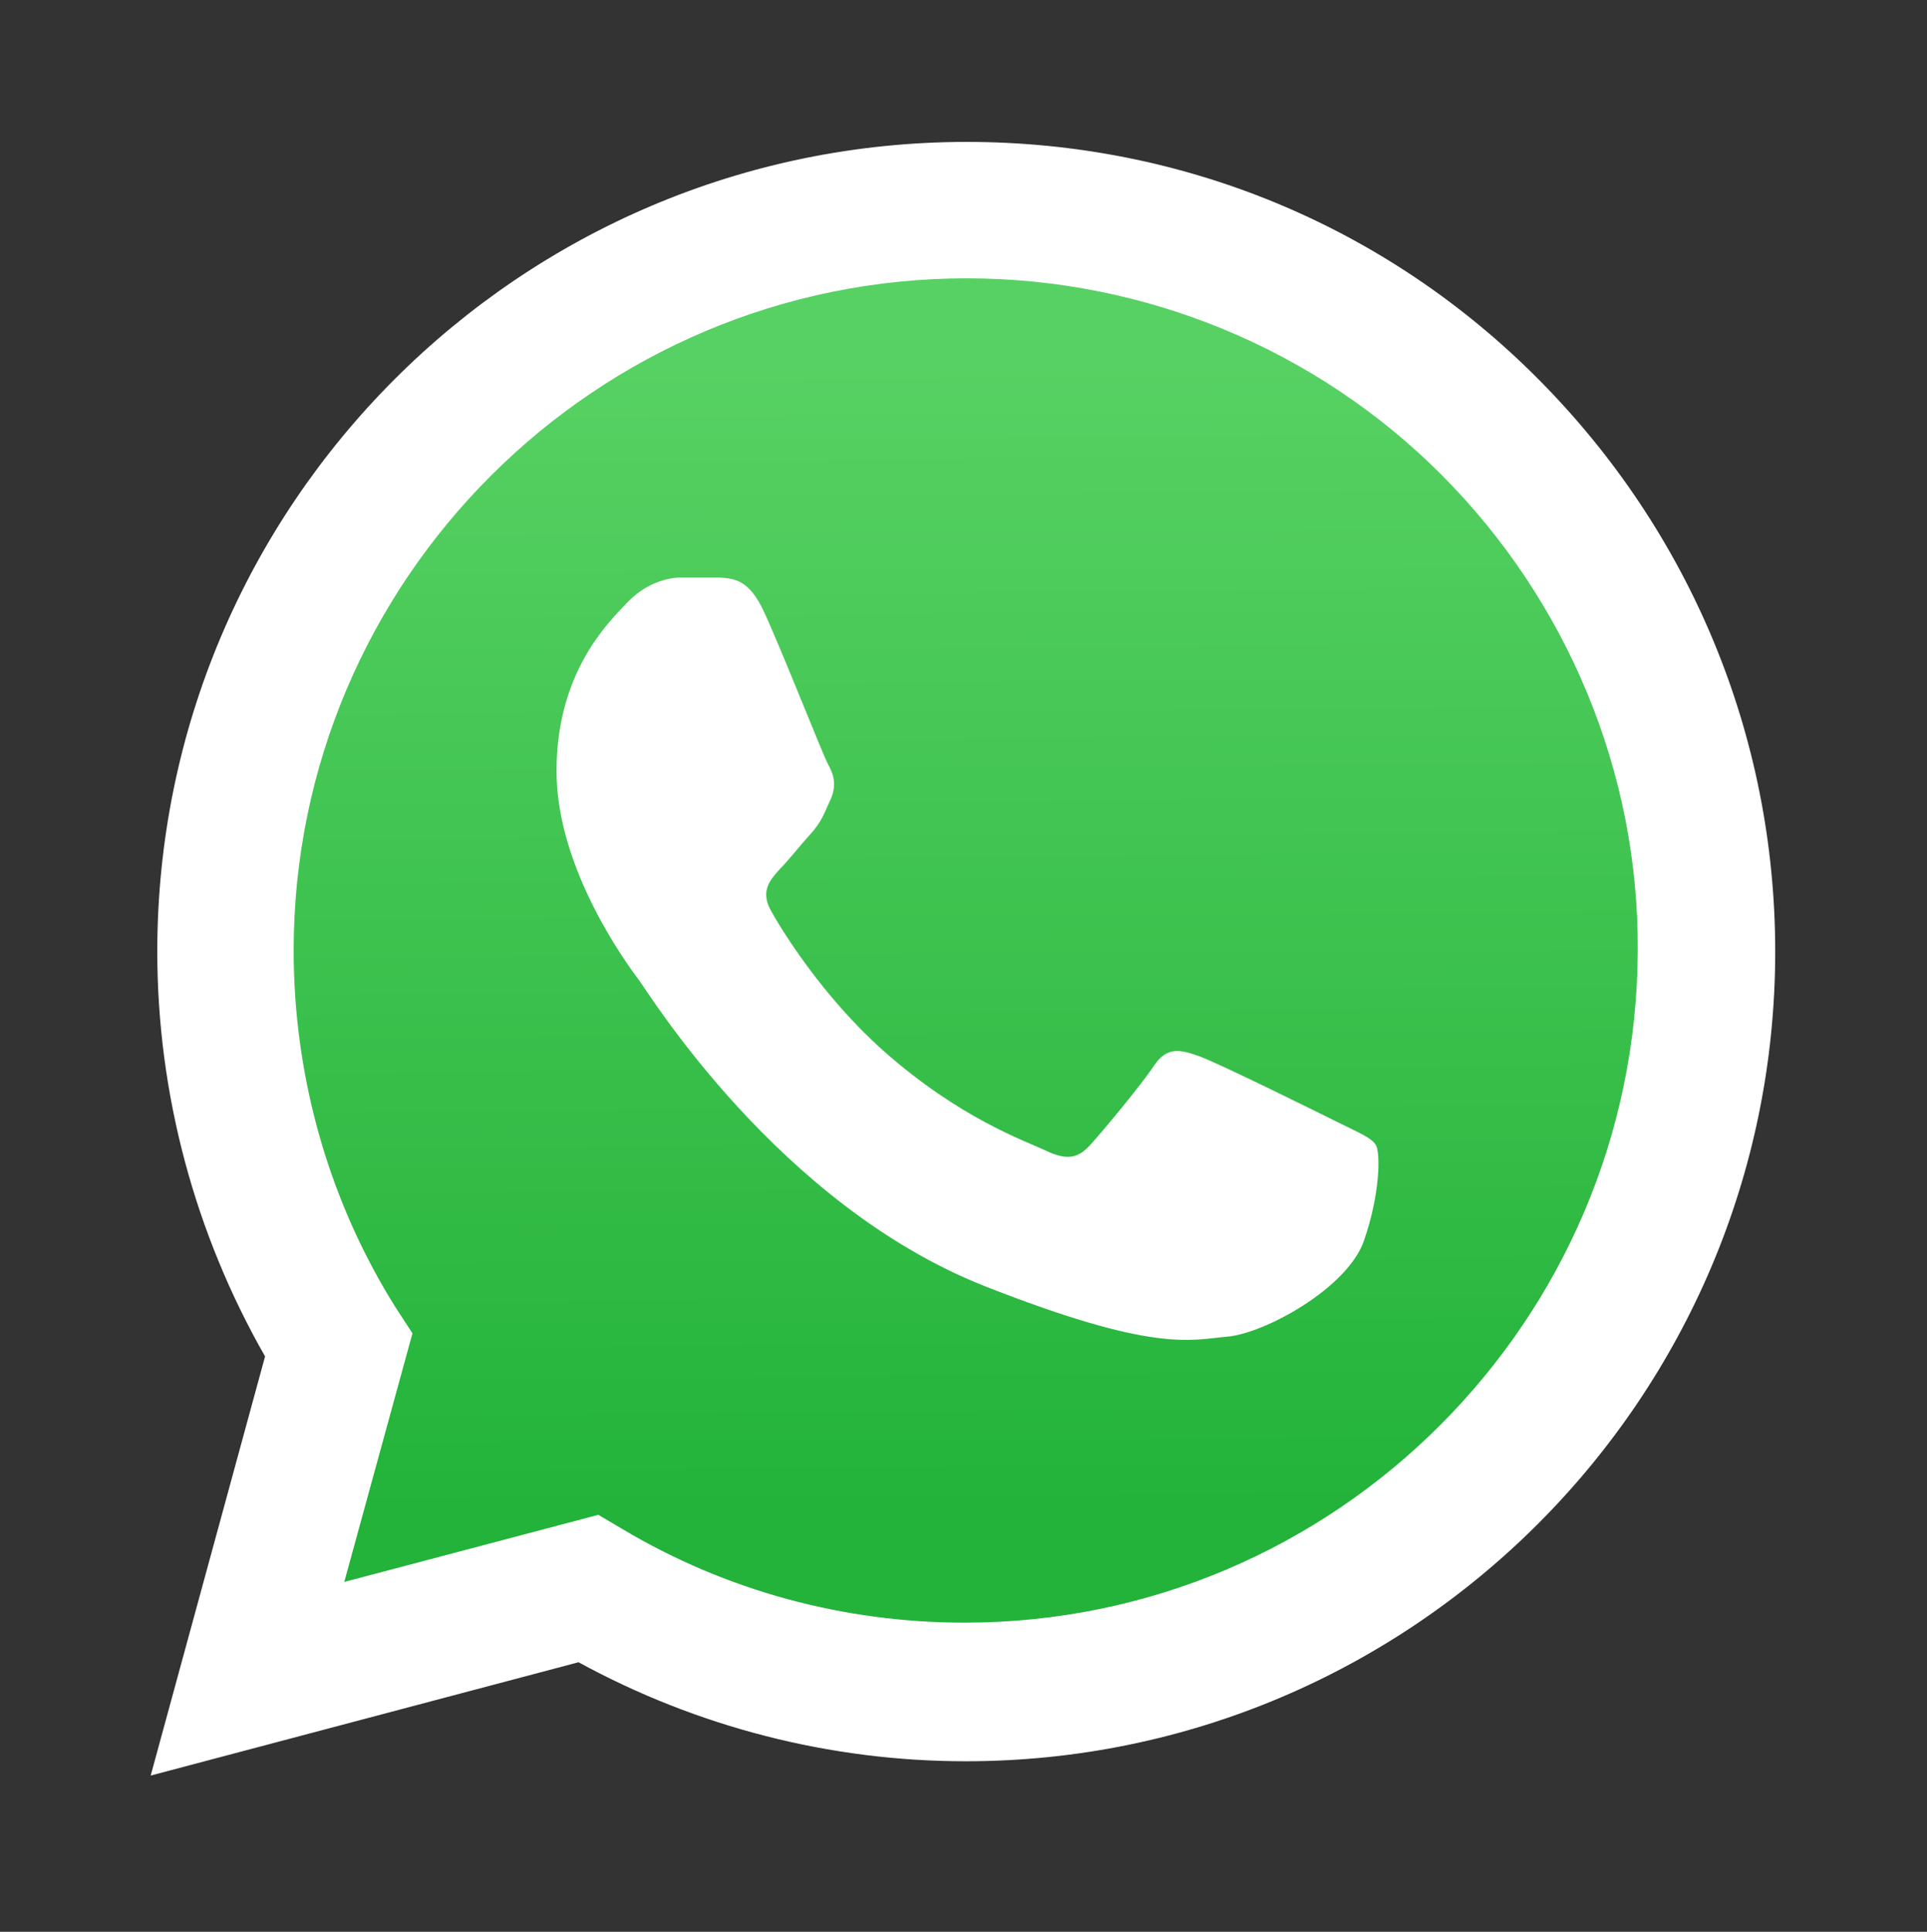
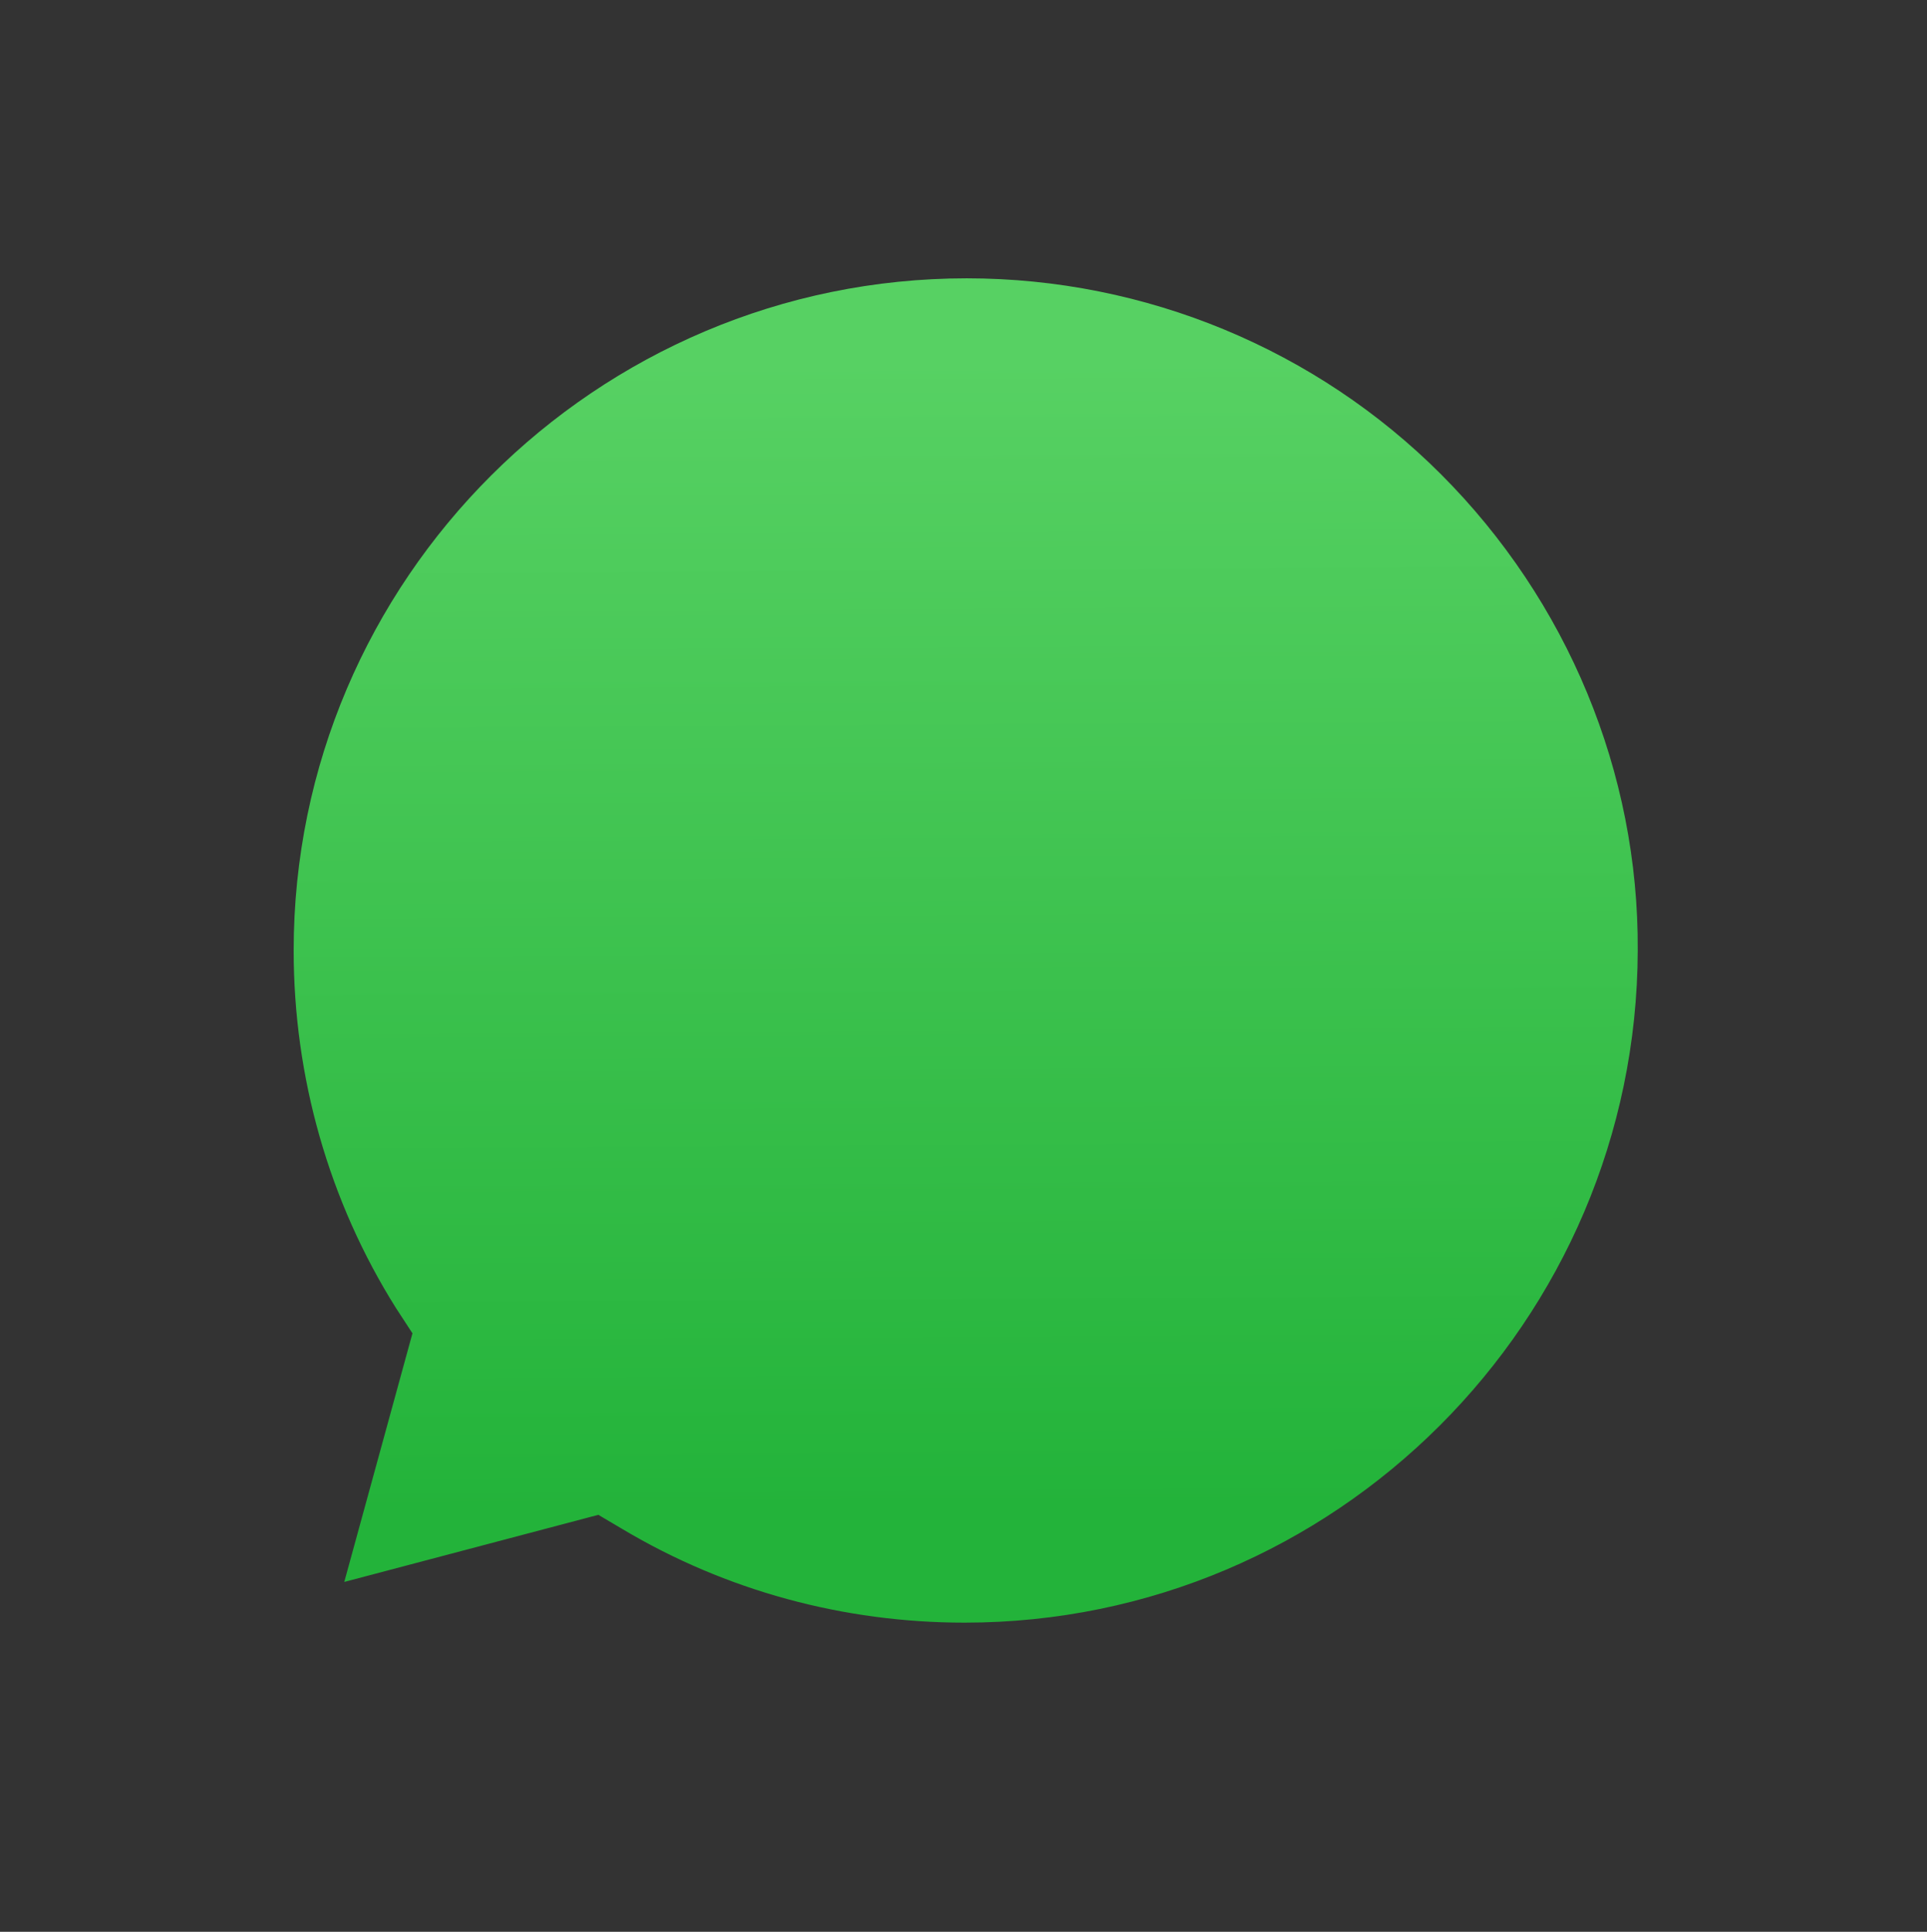
<svg xmlns="http://www.w3.org/2000/svg" version="1.1" id="Ebene_1" x="0px" y="0px" viewBox="0 0 175.2 175.6" style="enable-background:new 0 0 175.2 175.6;" xml:space="preserve">
  <rect x="0" y="0" width="175.2" height="175.6" fill="#333333" stroke="none" />
  <style type="text/css">
	.st0{fill:#FFFFFF;}
	.st1{fill:none;}
	.st2{fill:url(#SVGID_1_);}
	.st3{fill-rule:evenodd;clip-rule:evenodd;fill:#FFFFFF;}
</style>
-   <path class="st0" d="M13.7,161.4l10.4-38.1c-6.4-11.2-9.8-23.9-9.8-36.8c0-40.6,33-73.6,73.6-73.6c19.7,0,38.2,7.7,52,21.6  s21.5,32.4,21.5,52c0,40.6-33,73.6-73.6,73.6h0c-12.3,0-24.4-3.1-35.2-9L13.7,161.4z" />
-   <path class="st1" d="M87.2,25.2C53.5,25.2,26,52.7,26,86.4c0,11.5,3.2,22.8,9.3,32.5l1.5,2.3l-6.2,22.6l23.1-6.1L56,139  c9.4,5.6,20.1,8.5,31.1,8.5h0c33.7,0,61.1-27.4,61.2-61.1c0.1-16.2-6.4-31.8-17.9-43.3C119,31.6,103.4,25.2,87.2,25.2L87.2,25.2z" />
  <linearGradient id="SVGID_1_" gradientUnits="userSpaceOnUse" x1="87.597" y1="144.594" x2="88.217" y2="40.069" gradientTransform="matrix(1 0 0 -1 0 177.276)">
    <stop offset="0" style="stop-color:#57D163" />
    <stop offset="1" style="stop-color:#23B33A" />
  </linearGradient>
  <path class="st2" d="M87.9,25.3c-33.7,0-61.2,27.4-61.2,61.1c0,11.5,3.2,22.8,9.3,32.5l1.5,2.3l-6.2,22.6l23.1-6.1l2.2,1.3  c9.4,5.6,20.1,8.5,31.1,8.5h0c33.7,0,61.1-27.4,61.2-61.1c0.1-16.2-6.4-31.8-17.9-43.3C119.7,31.8,104.2,25.3,87.9,25.3z" />
-   <path class="st3" d="M69.5,55.7c-1.4-3.1-2.8-3.1-4.1-3.2l-3.5,0c-1.2,0-3.2,0.5-4.9,2.3s-6.4,6.3-6.4,15.3s6.6,17.8,7.5,19  s12.7,20.4,31.4,27.8c15.5,6.1,18.7,4.9,22.1,4.6s10.9-4.4,12.4-8.7s1.5-8,1.1-8.7s-1.7-1.2-3.5-2.1s-10.9-5.4-12.6-6  s-2.9-0.9-4.1,0.9s-4.7,6-5.8,7.2s-2.1,1.4-4,0.5s-7.8-2.9-14.8-9.1c-5.5-4.9-9.2-10.9-10.2-12.7s-0.1-2.8,0.8-3.8  c0.8-0.8,1.8-2.1,2.8-3.2s1.2-1.8,1.8-3.1s0.3-2.3-0.2-3.2S71.2,59.4,69.5,55.7" />
</svg>